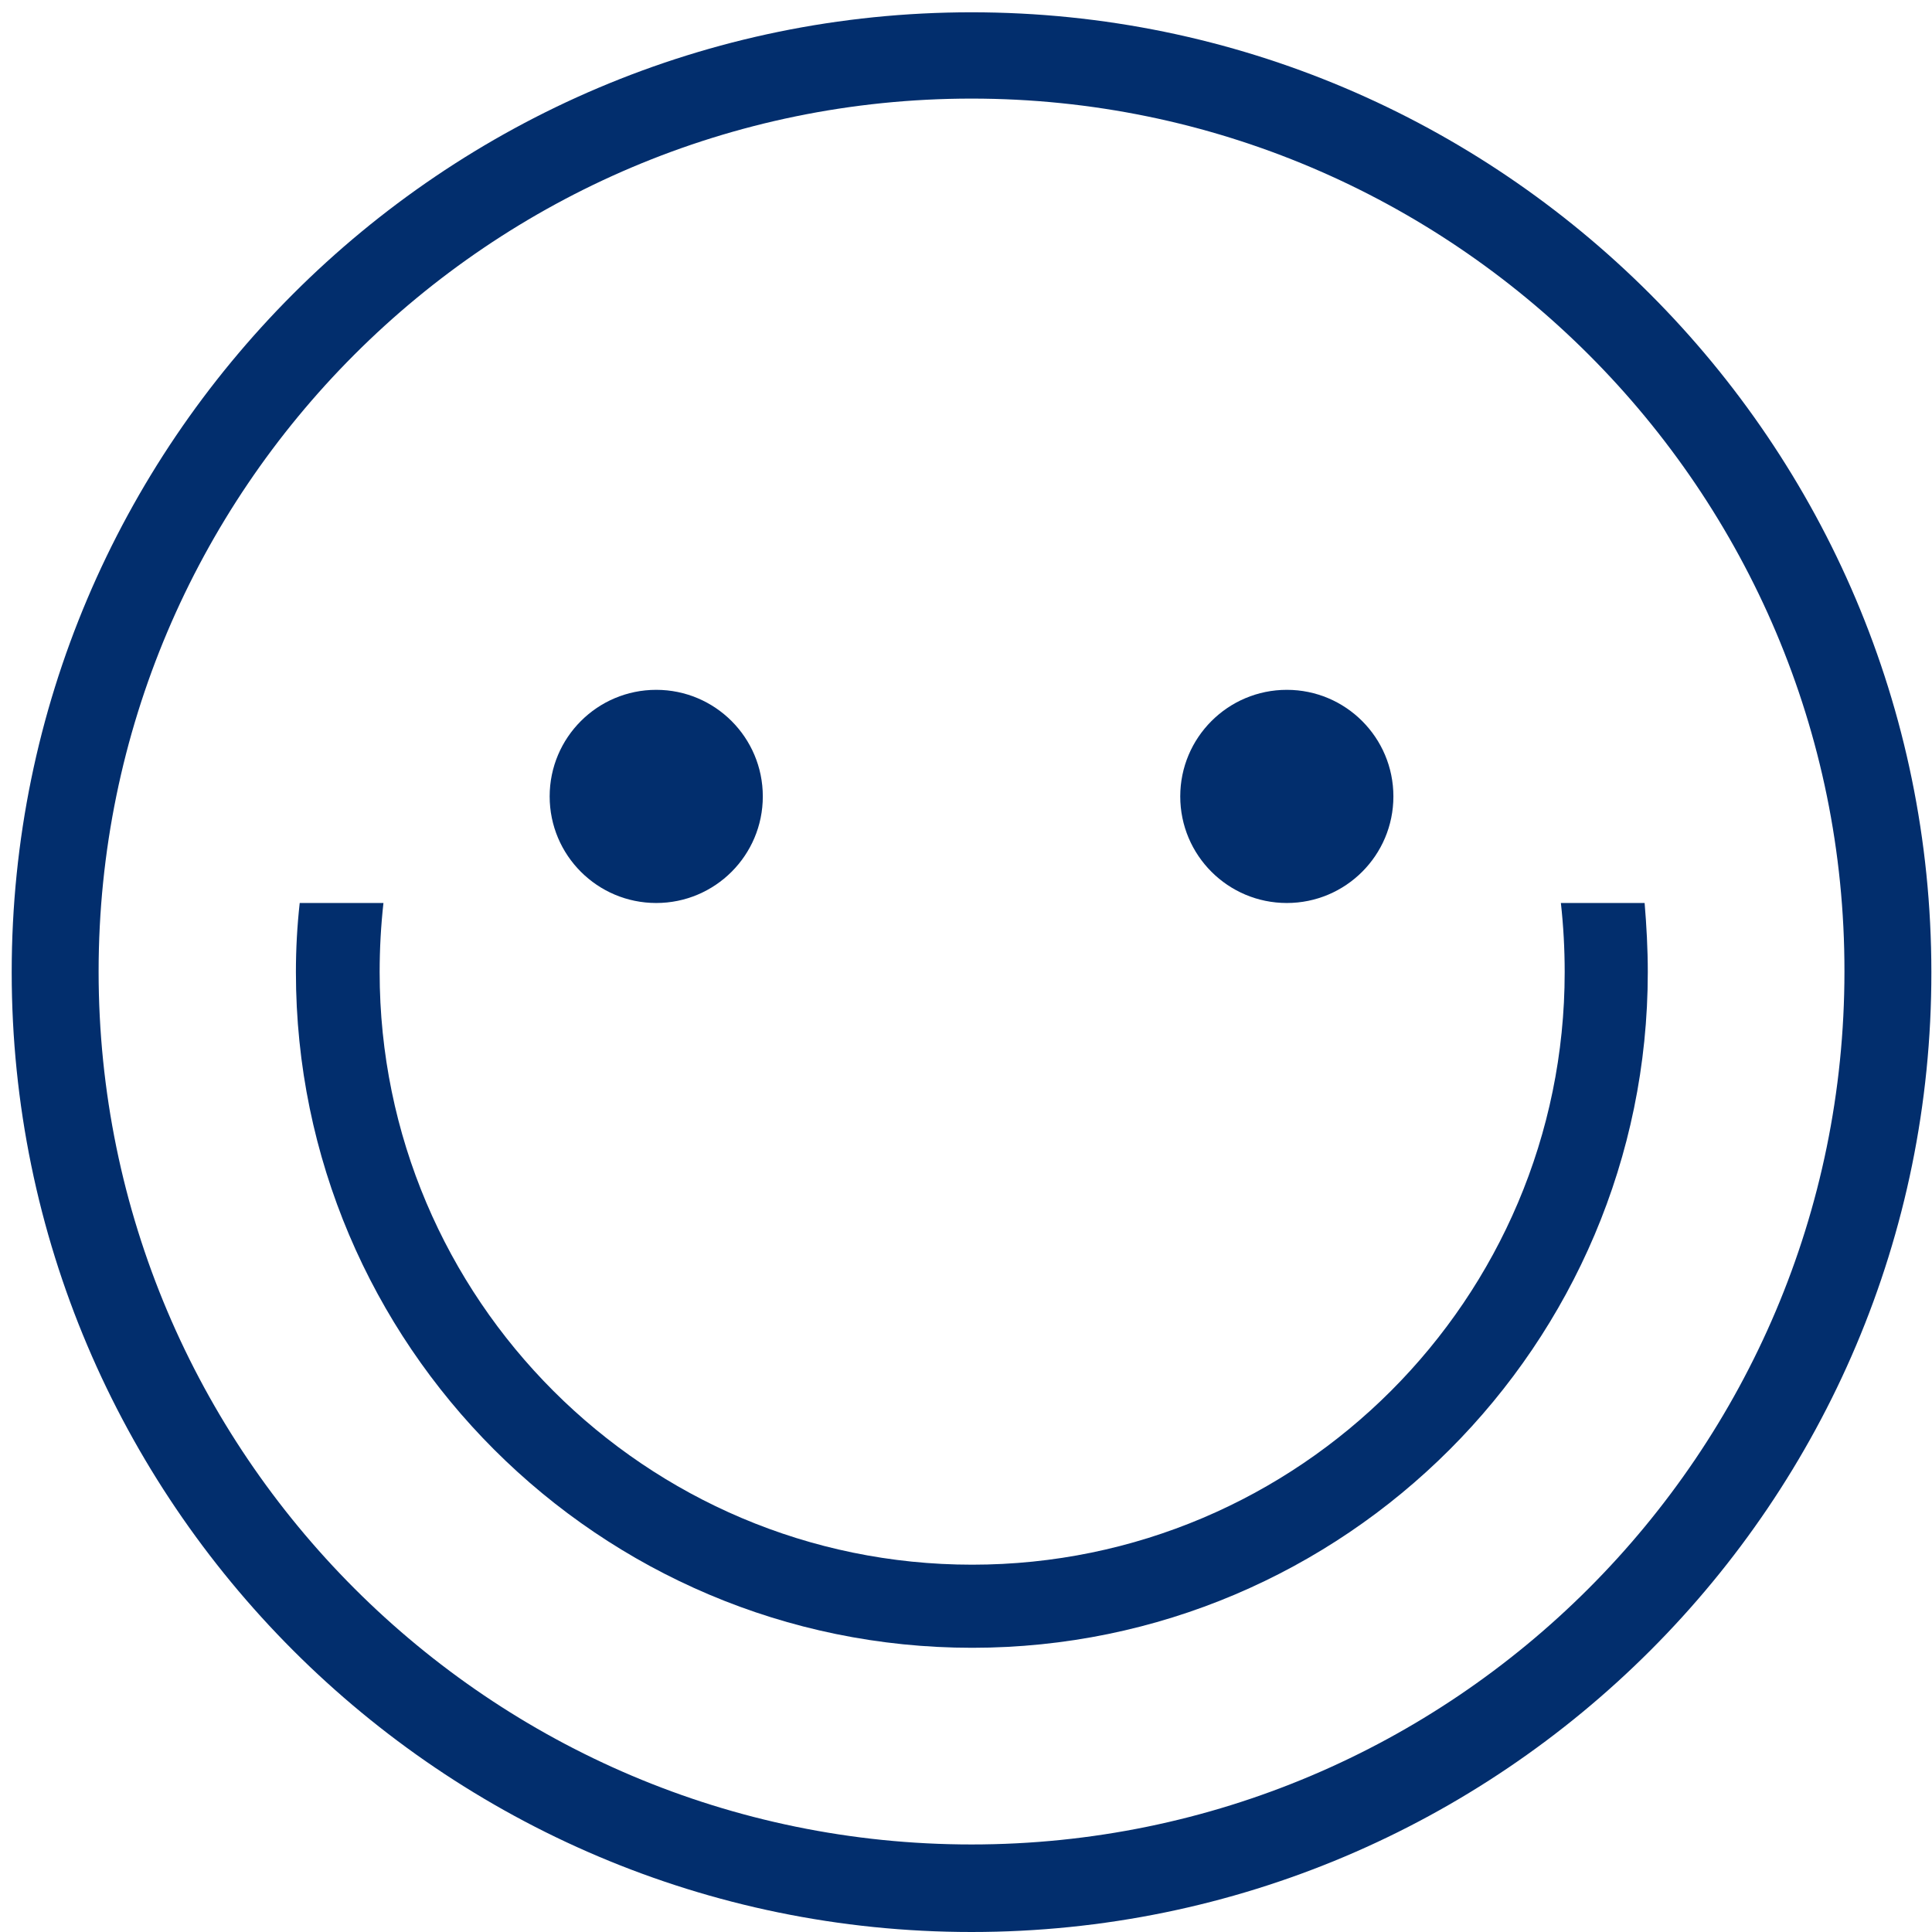
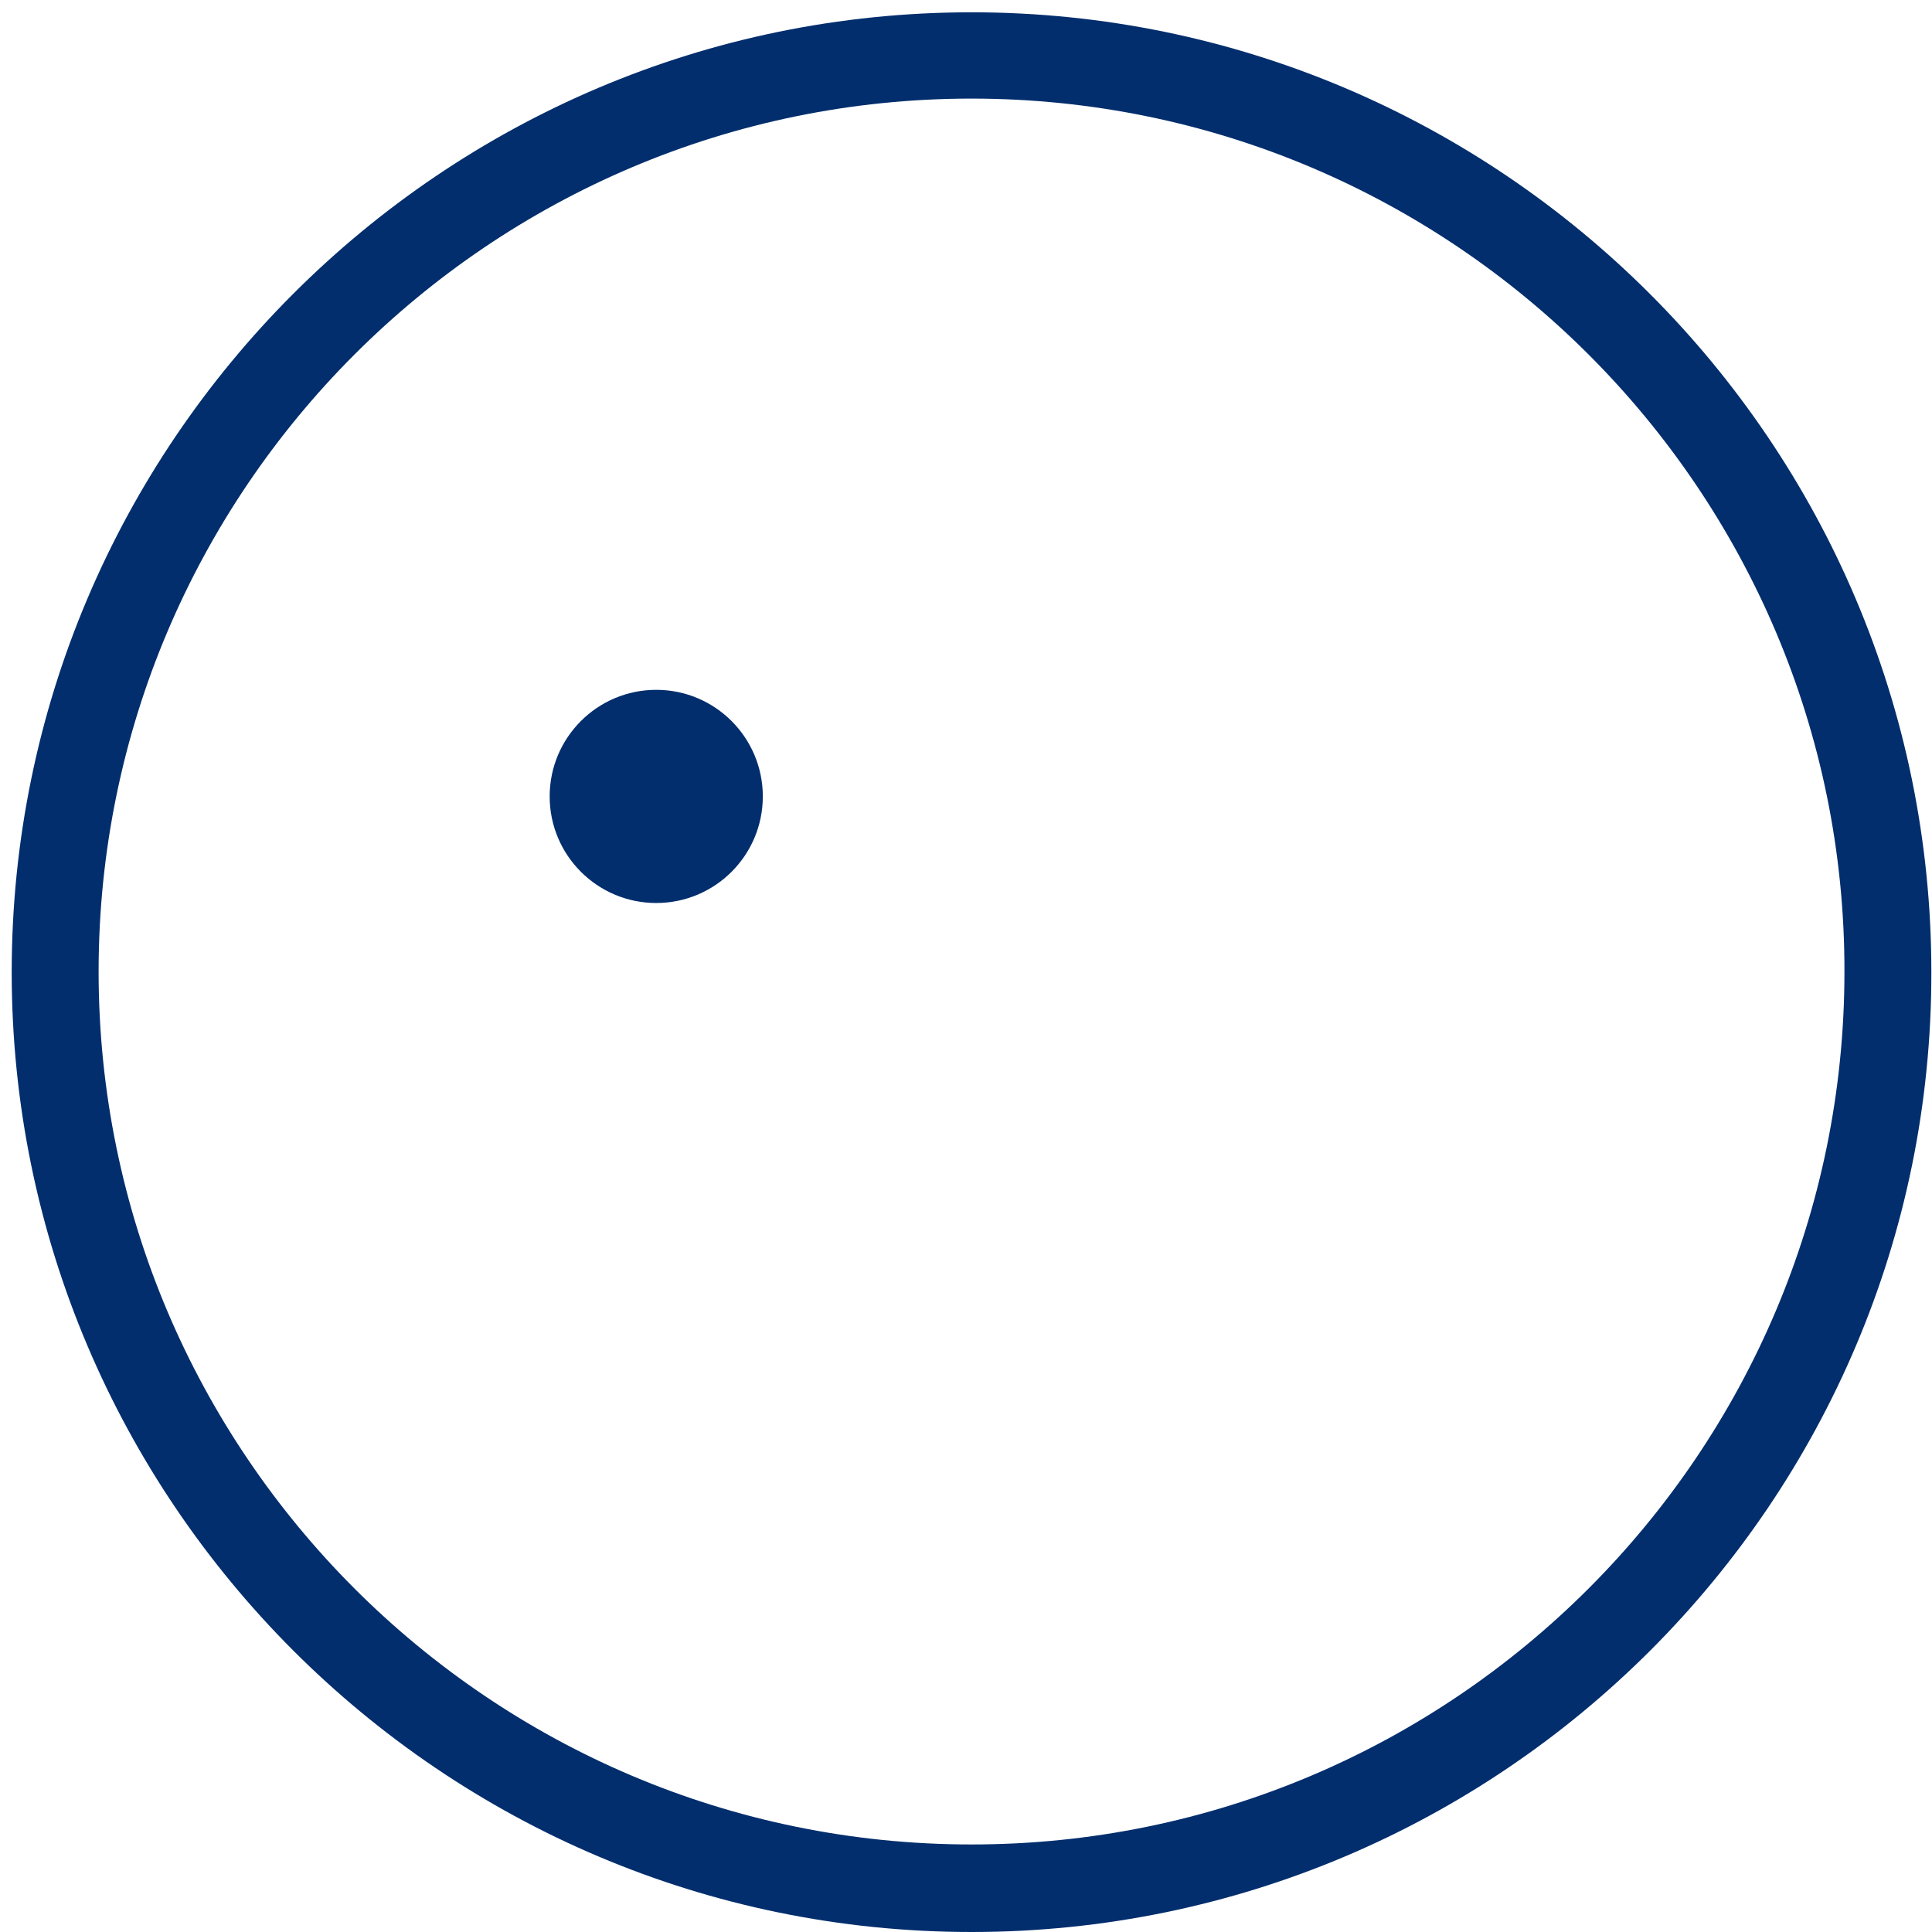
<svg xmlns="http://www.w3.org/2000/svg" width="123" height="123" viewBox="0 0 123 123" fill="none">
  <path d="M61.852 123C28.168 123 0.745 95.576 0.745 61.892C0.745 28.208 28.168 0.783 61.852 0.783C95.536 0.783 122.959 28.208 122.959 61.892C123 95.576 95.576 123 61.852 123ZM61.852 6.277C31.198 6.277 6.278 31.197 6.278 61.852C6.278 92.507 31.198 117.427 61.852 117.427C92.507 117.427 117.426 92.507 117.426 61.852C117.467 31.237 92.507 6.277 61.852 6.277Z" fill="#022E6D" />
  <path d="M41.779 57.489C45.526 57.489 48.564 54.452 48.564 50.704C48.564 46.957 45.526 43.918 41.779 43.918C38.032 43.918 34.994 46.957 34.994 50.704C34.994 54.452 38.032 57.489 41.779 57.489Z" fill="#022E6D" />
-   <path d="M81.925 57.489C85.672 57.489 88.71 54.452 88.71 50.704C88.71 46.957 85.672 43.918 81.925 43.918C78.178 43.918 75.14 46.957 75.14 50.704C75.14 54.452 78.178 57.489 81.925 57.489Z" fill="#022E6D" />
-   <path d="M104.704 57.489H99.373C99.534 58.943 99.615 60.398 99.615 61.892C99.615 82.692 82.692 99.615 61.893 99.615C41.093 99.615 24.17 82.692 24.17 61.892C24.17 60.398 24.251 58.943 24.412 57.489H19.081C18.92 58.943 18.839 60.398 18.839 61.892C18.839 85.6 38.144 104.906 61.893 104.906C85.6 104.906 104.906 85.6 104.906 61.892C104.906 60.398 104.825 58.943 104.704 57.489Z" fill="#022E6D" />
</svg>